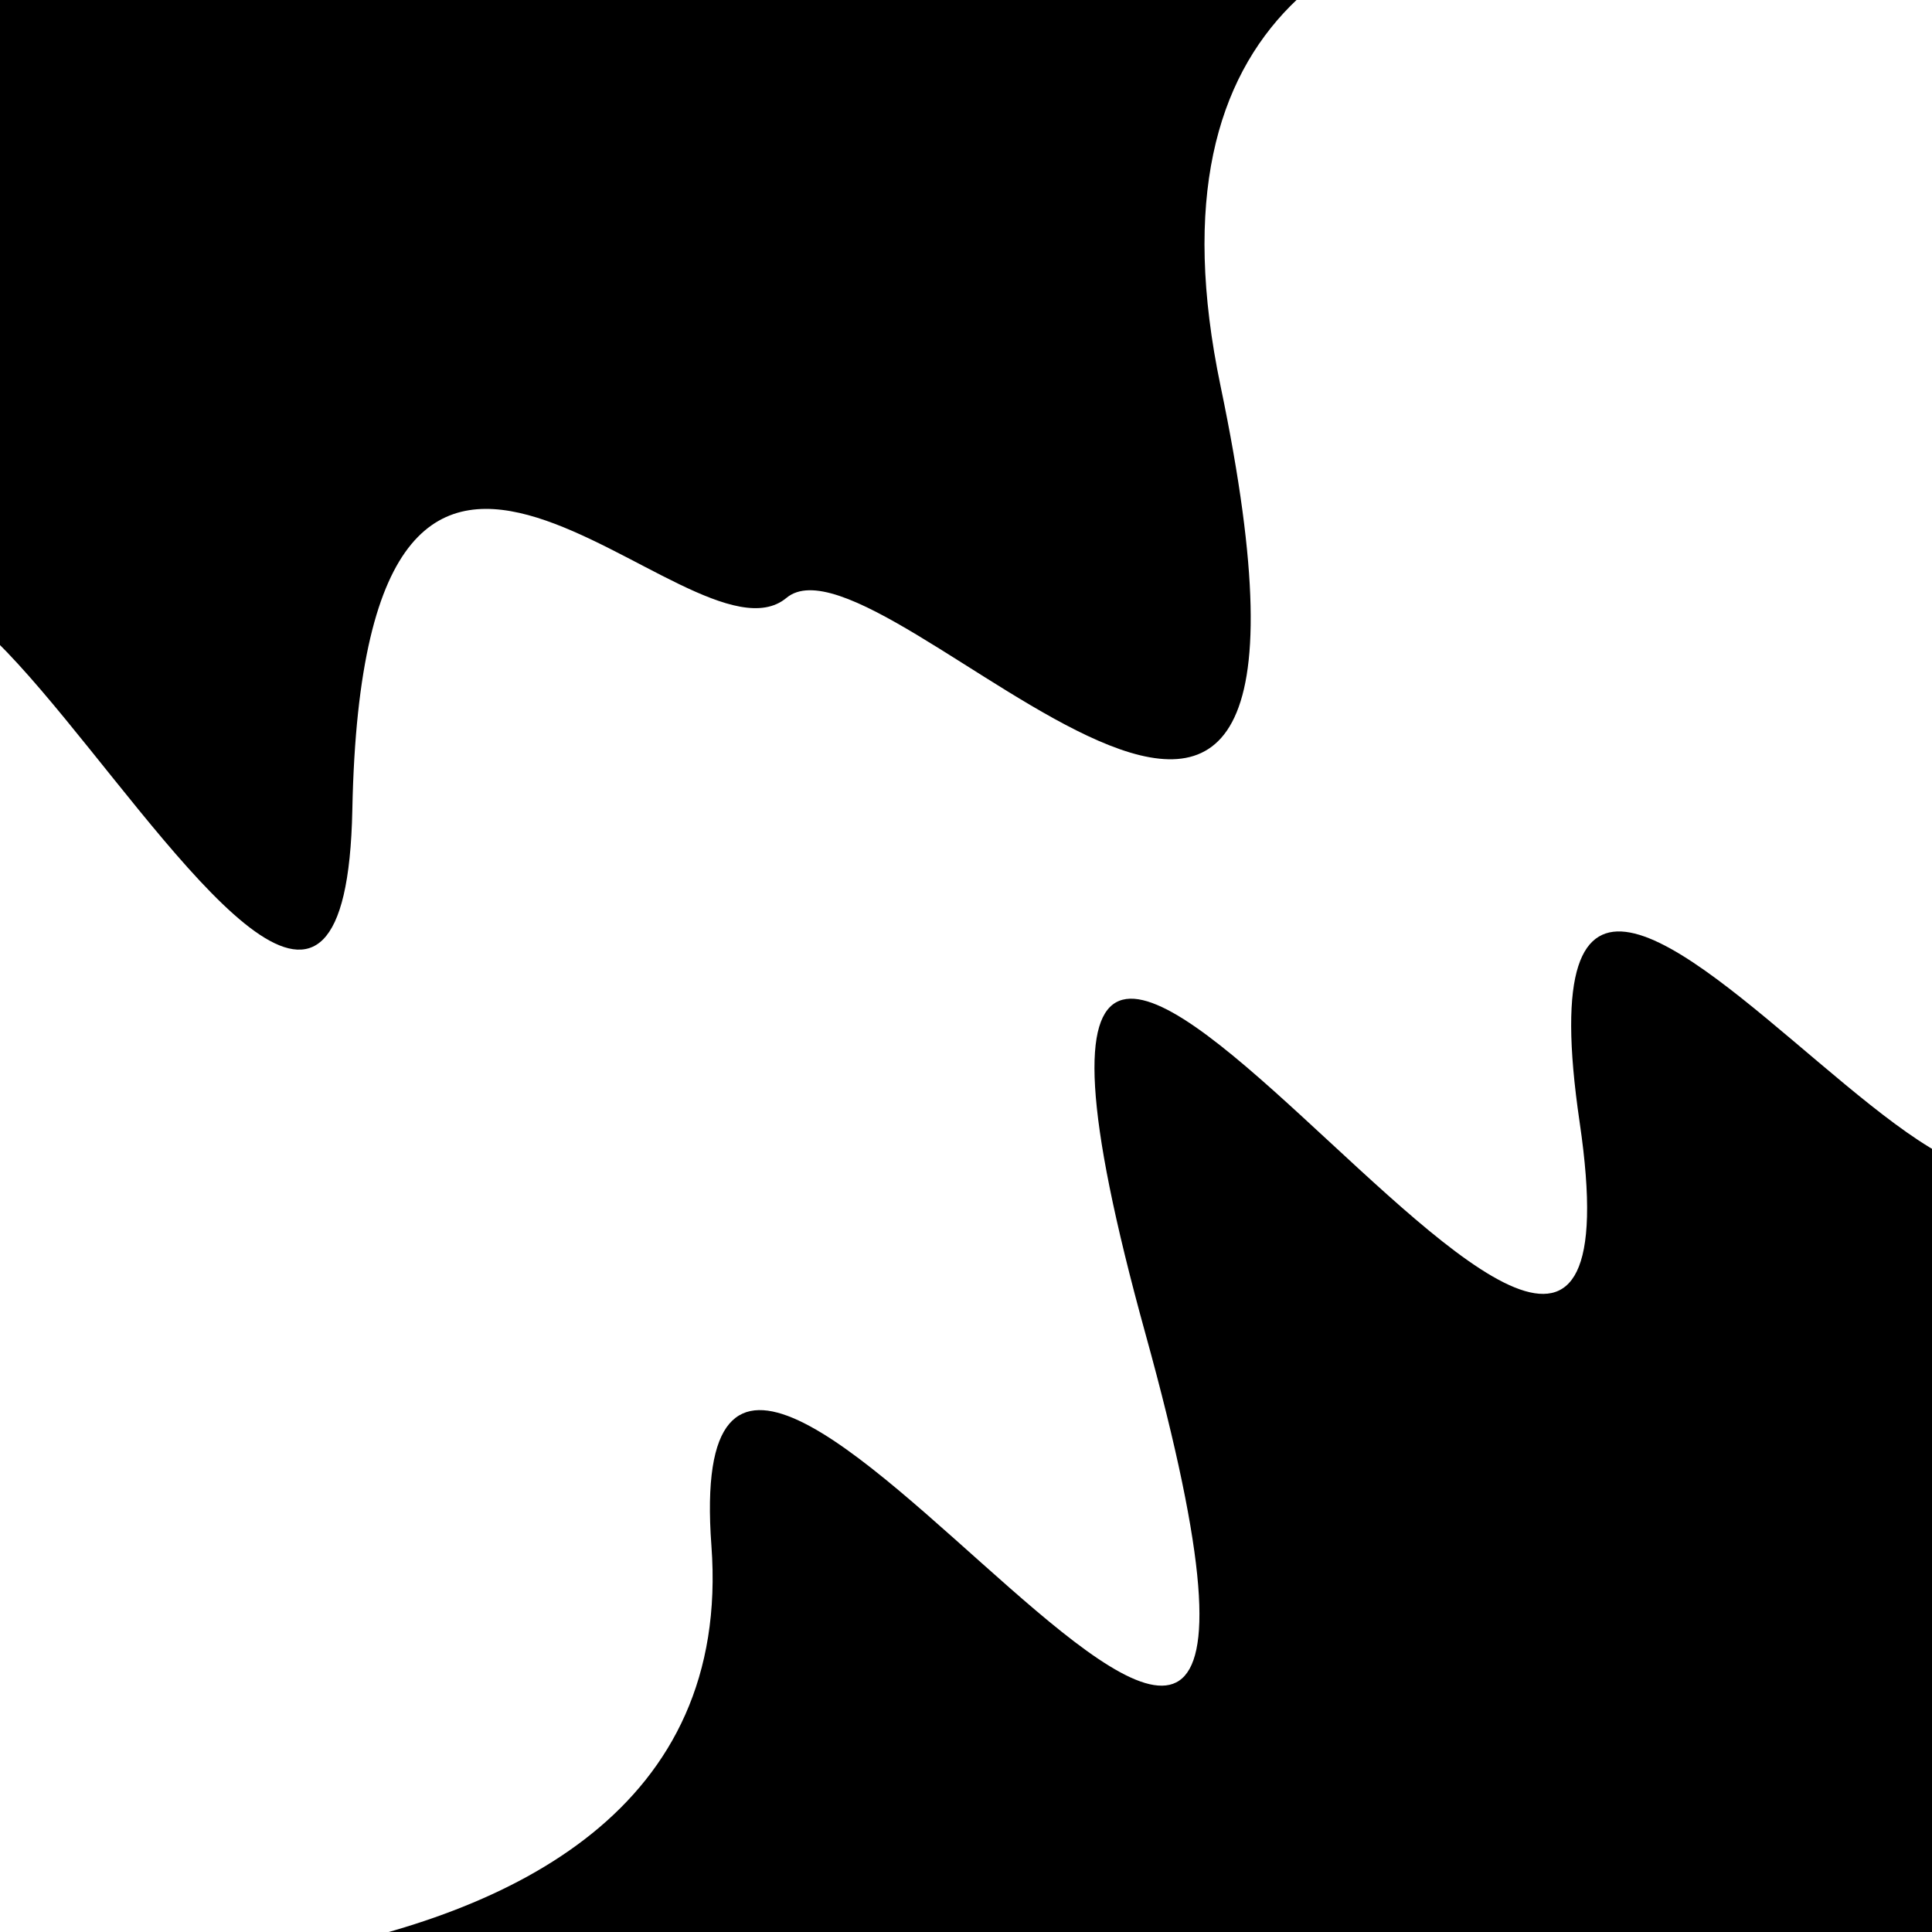
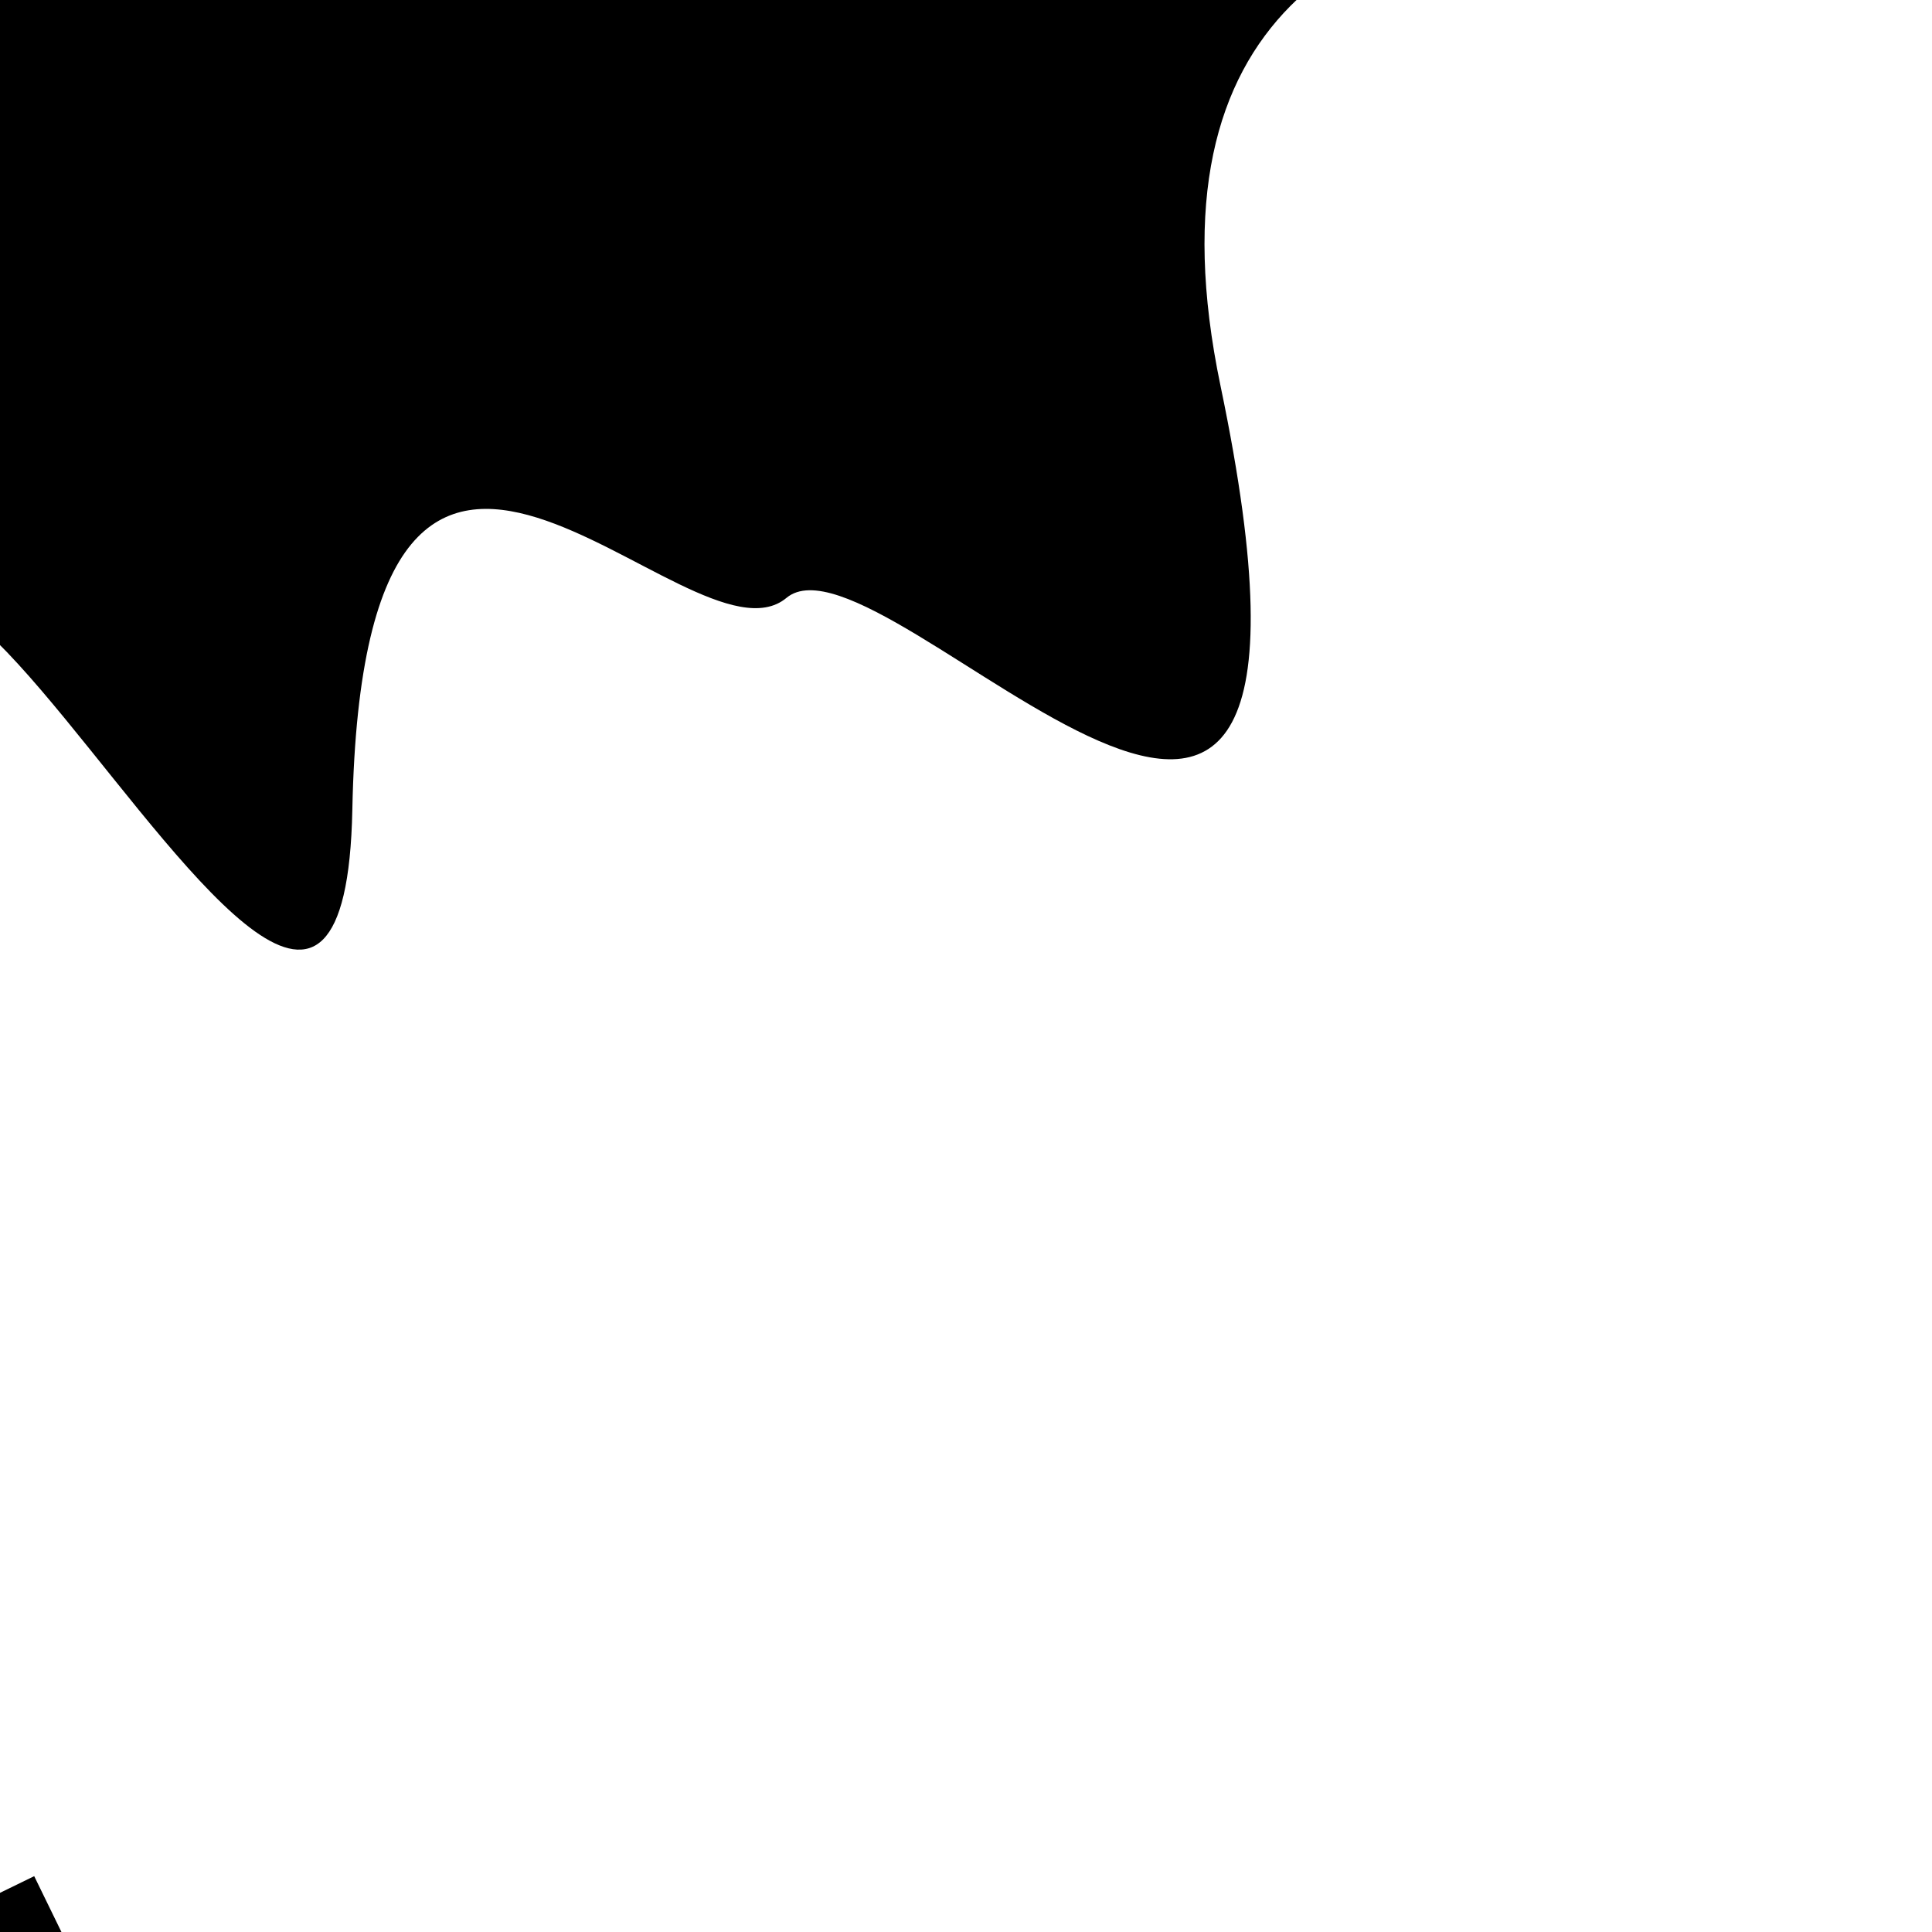
<svg xmlns="http://www.w3.org/2000/svg" viewBox="0 0 1000 1000" height="1000" width="1000">
-   <rect x="0" y="0" width="1000" height="1000" fill="#ffffff" />
  <g transform="rotate(154 500.0 500.0)">
    <path d="M -250.0 711.99 S  153.33 1093.81  250.00  711.99  436.02  727.71  500.00  711.99  613.56  978.15  750.00  711.99  831.72 1265.02 1000.00  711.99 h 110 V 2000 H -250.0 Z" fill="hsl(235.8, 20%, 24.096%)" />
  </g>
  <g transform="rotate(334 500.0 500.0)">
-     <path d="M -250.0 711.99 S  149.03  964.89  250.00  711.99  409.83 1196.48  500.00  711.99  652.02 1020.44  750.00  711.99  901.69 1090.90 1000.00  711.99 h 110 V 2000 H -250.0 Z" fill="hsl(295.8, 20%, 39.096%)" />
+     <path d="M -250.0 711.99 h 110 V 2000 H -250.0 Z" fill="hsl(295.8, 20%, 39.096%)" />
  </g>
</svg>